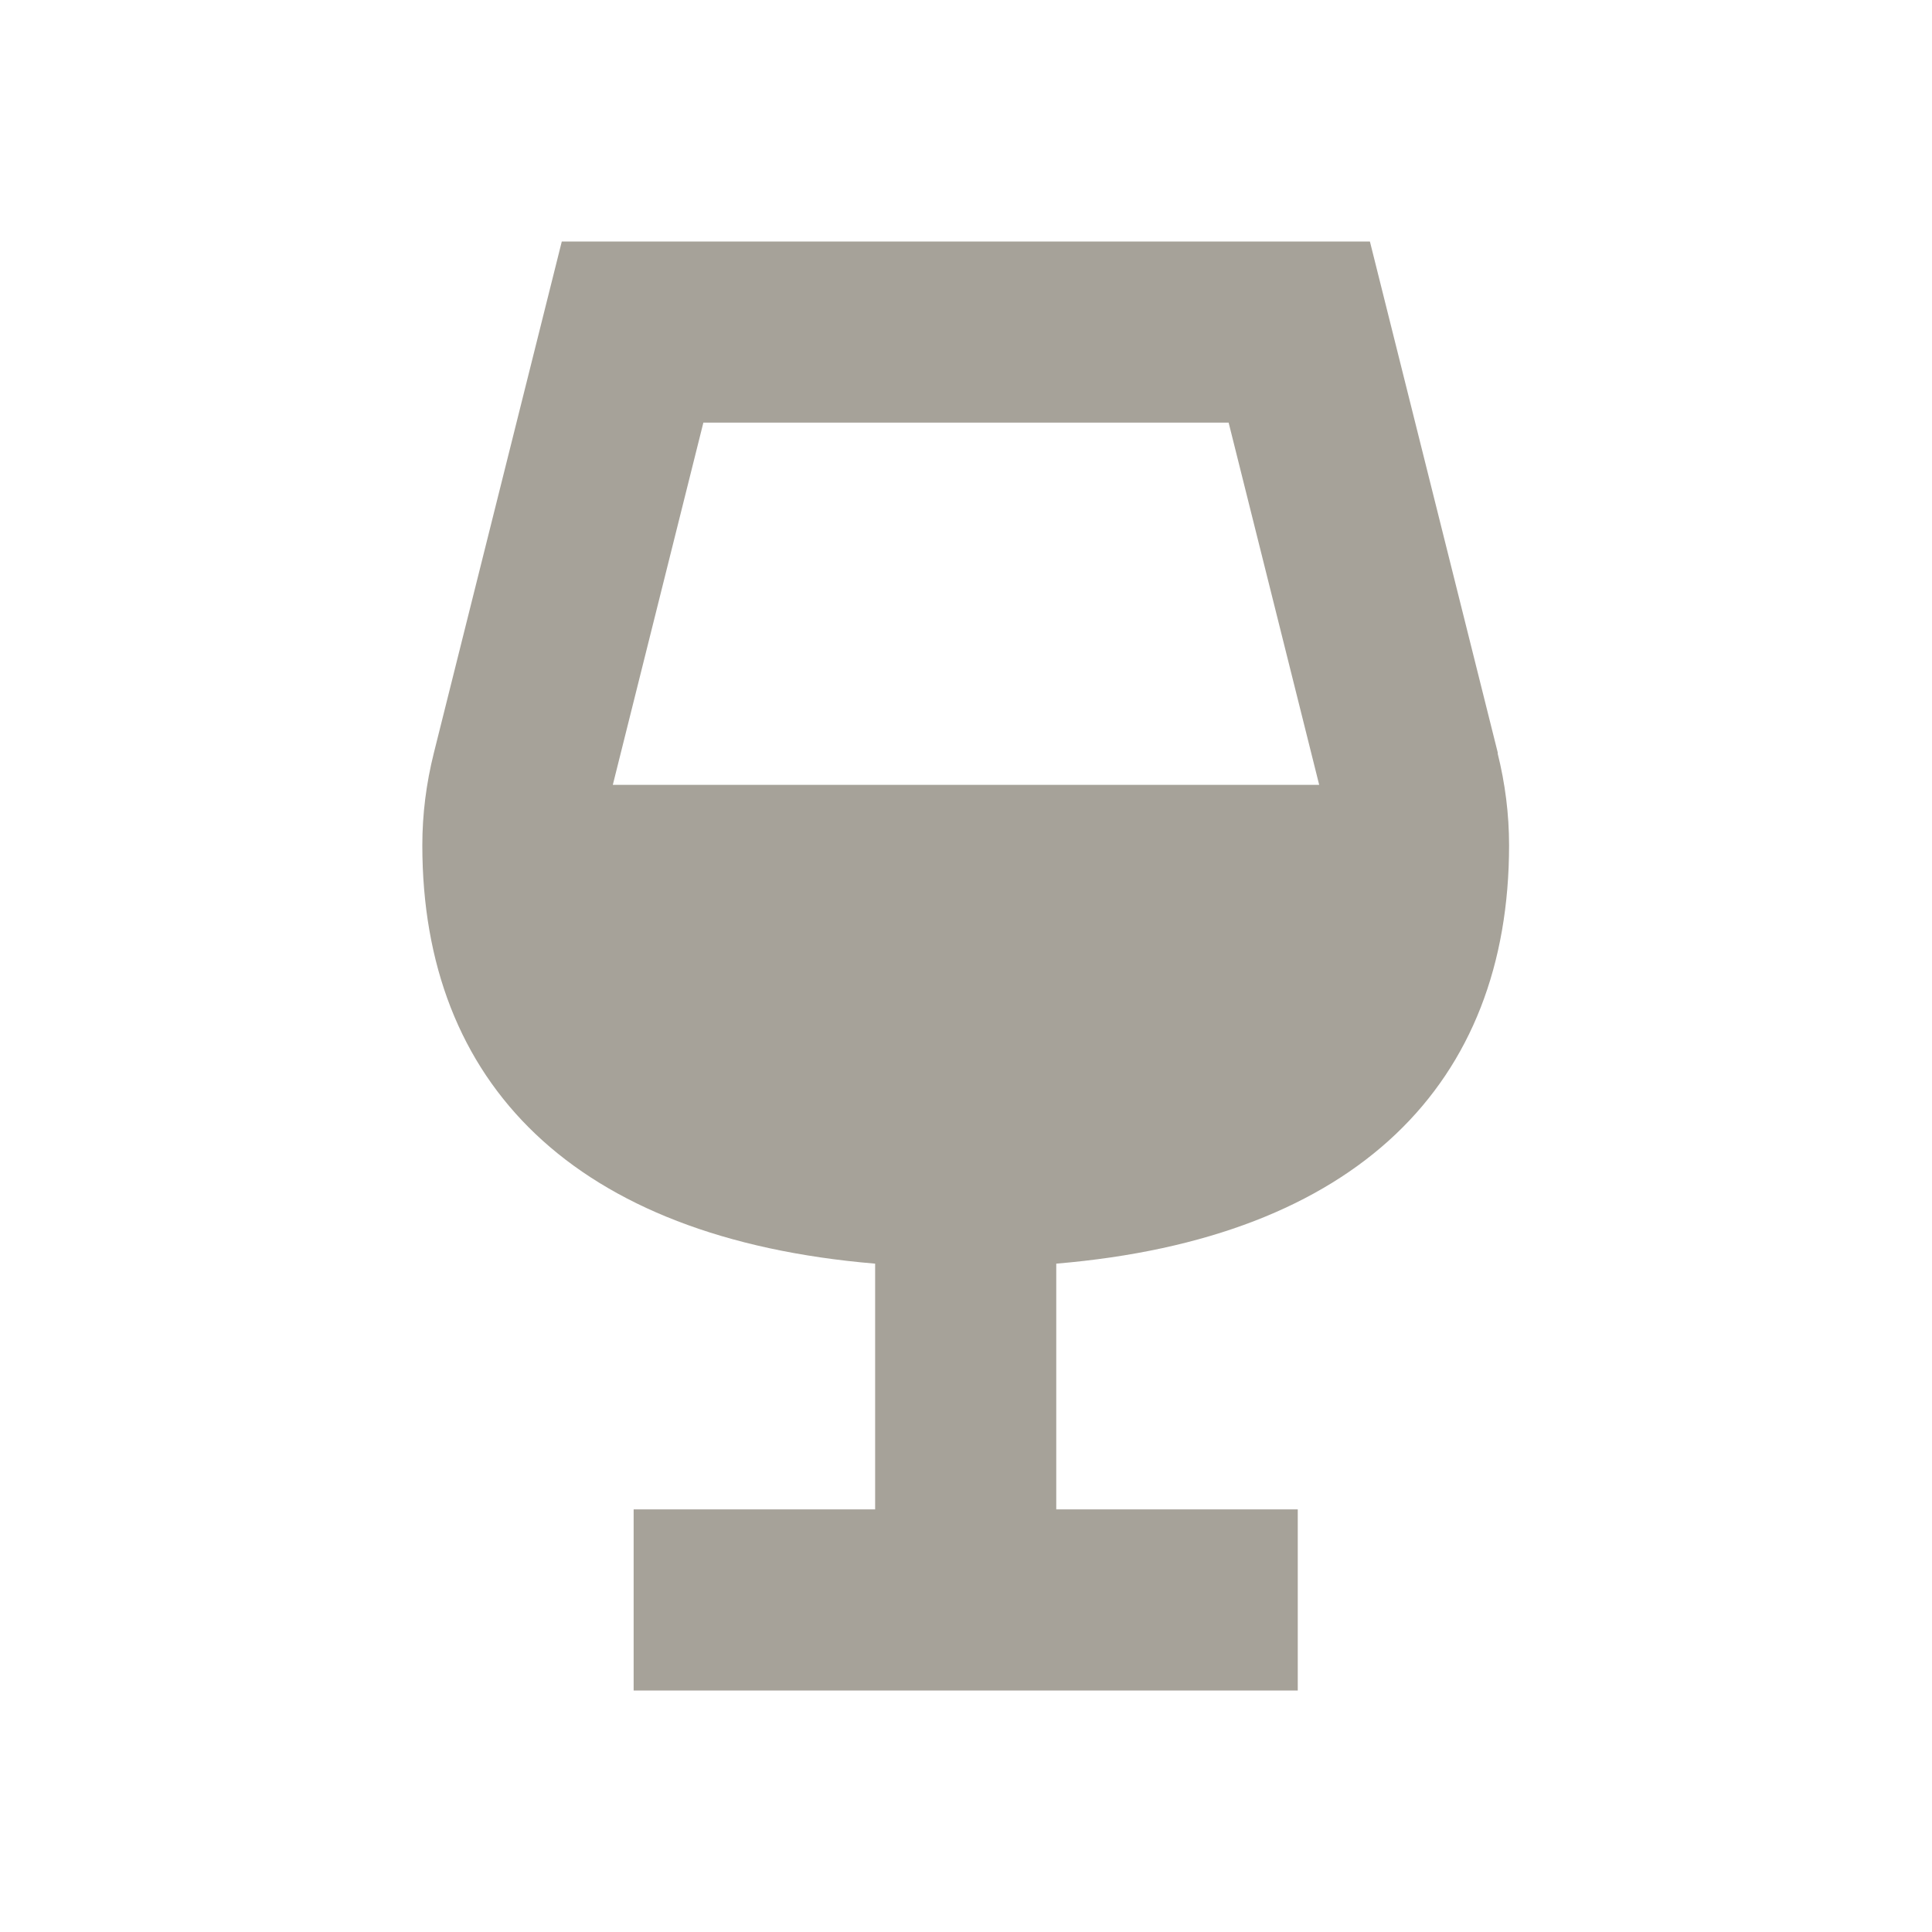
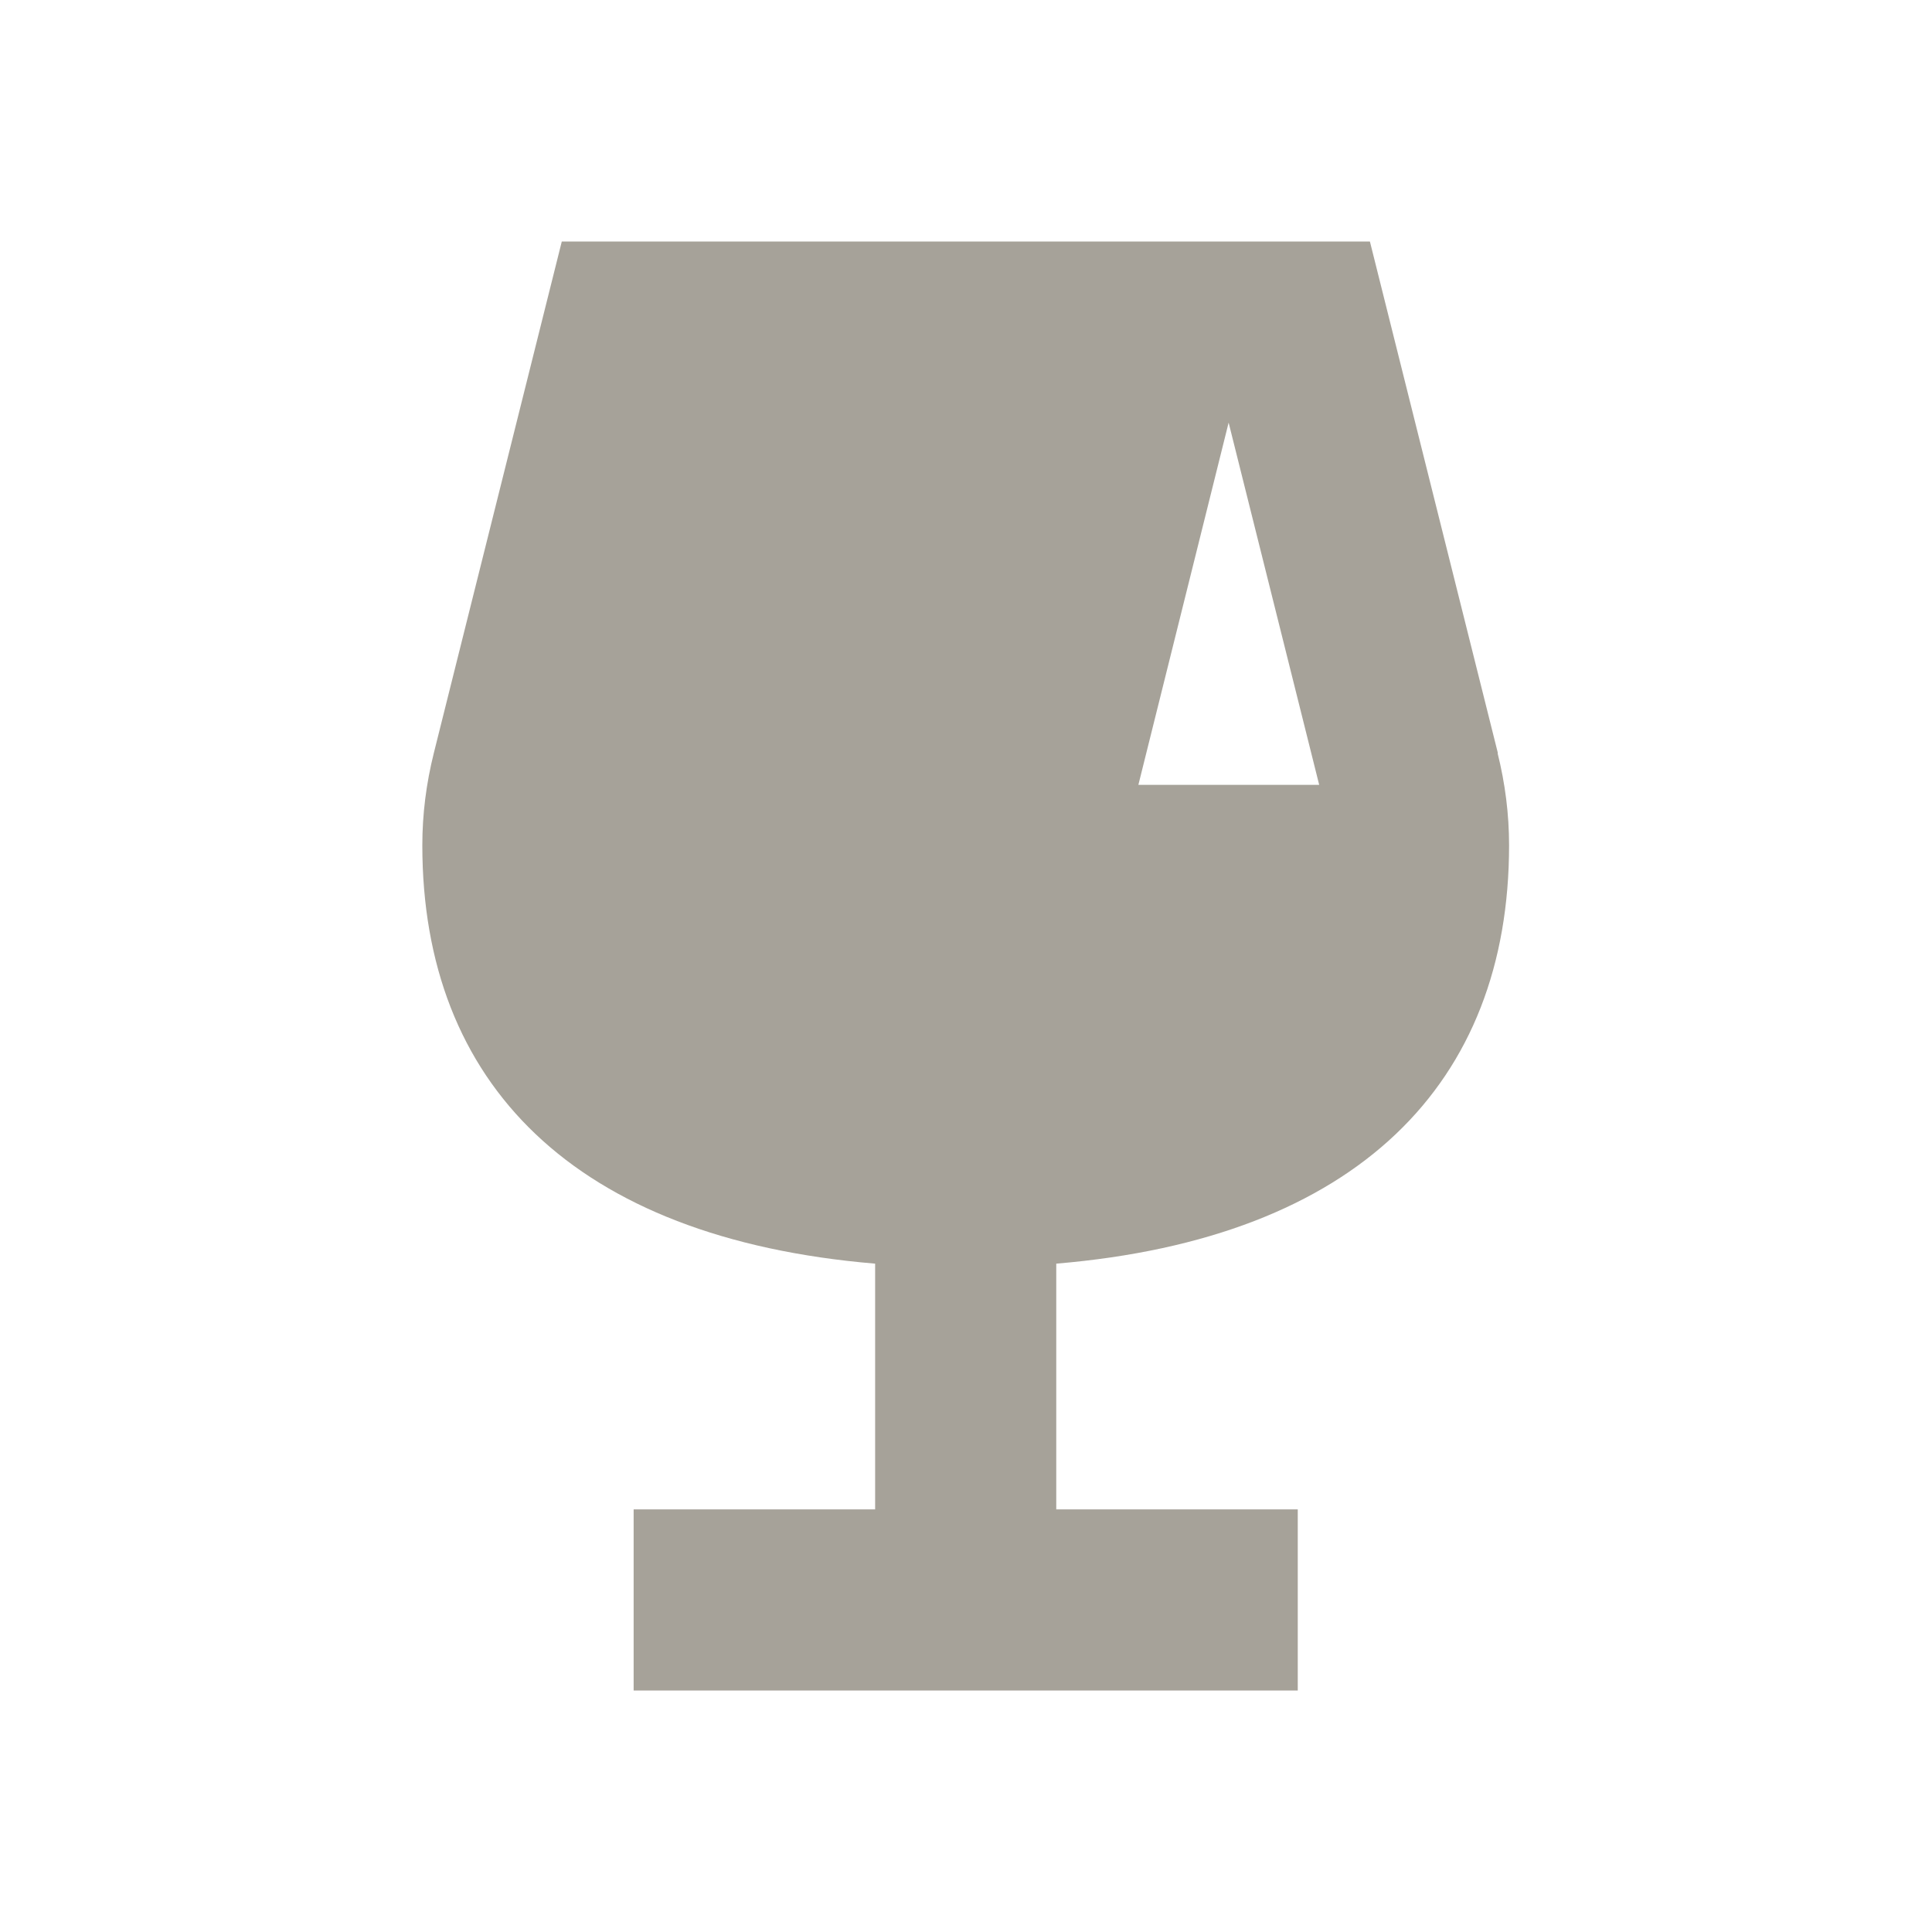
<svg xmlns="http://www.w3.org/2000/svg" viewBox="0 0 64 64">
  <defs fill="#A6A299" />
-   <path d="m49.62,24.95l-4.24-16.95h-26.77l-4.24,16.95c-.25,1-.38,2.02-.38,3.05,0,7.88,5.01,13.02,15,13.86v8.14h-8v6h22v-6h-8v-8.14c9.99-.84,15-5.98,15-13.86h0c0-1.03-.13-2.05-.38-3.05Zm-8.92-10.95l3,12h-23.4l3-12h17.41Z" fill="#A6A299" />
+   <path d="m49.62,24.95l-4.24-16.95h-26.77l-4.24,16.95c-.25,1-.38,2.02-.38,3.05,0,7.88,5.01,13.02,15,13.86v8.14h-8v6h22v-6h-8v-8.14c9.99-.84,15-5.98,15-13.86h0c0-1.03-.13-2.05-.38-3.05Zm-8.92-10.95l3,12h-23.4h17.41Z" fill="#A6A299" />
</svg>